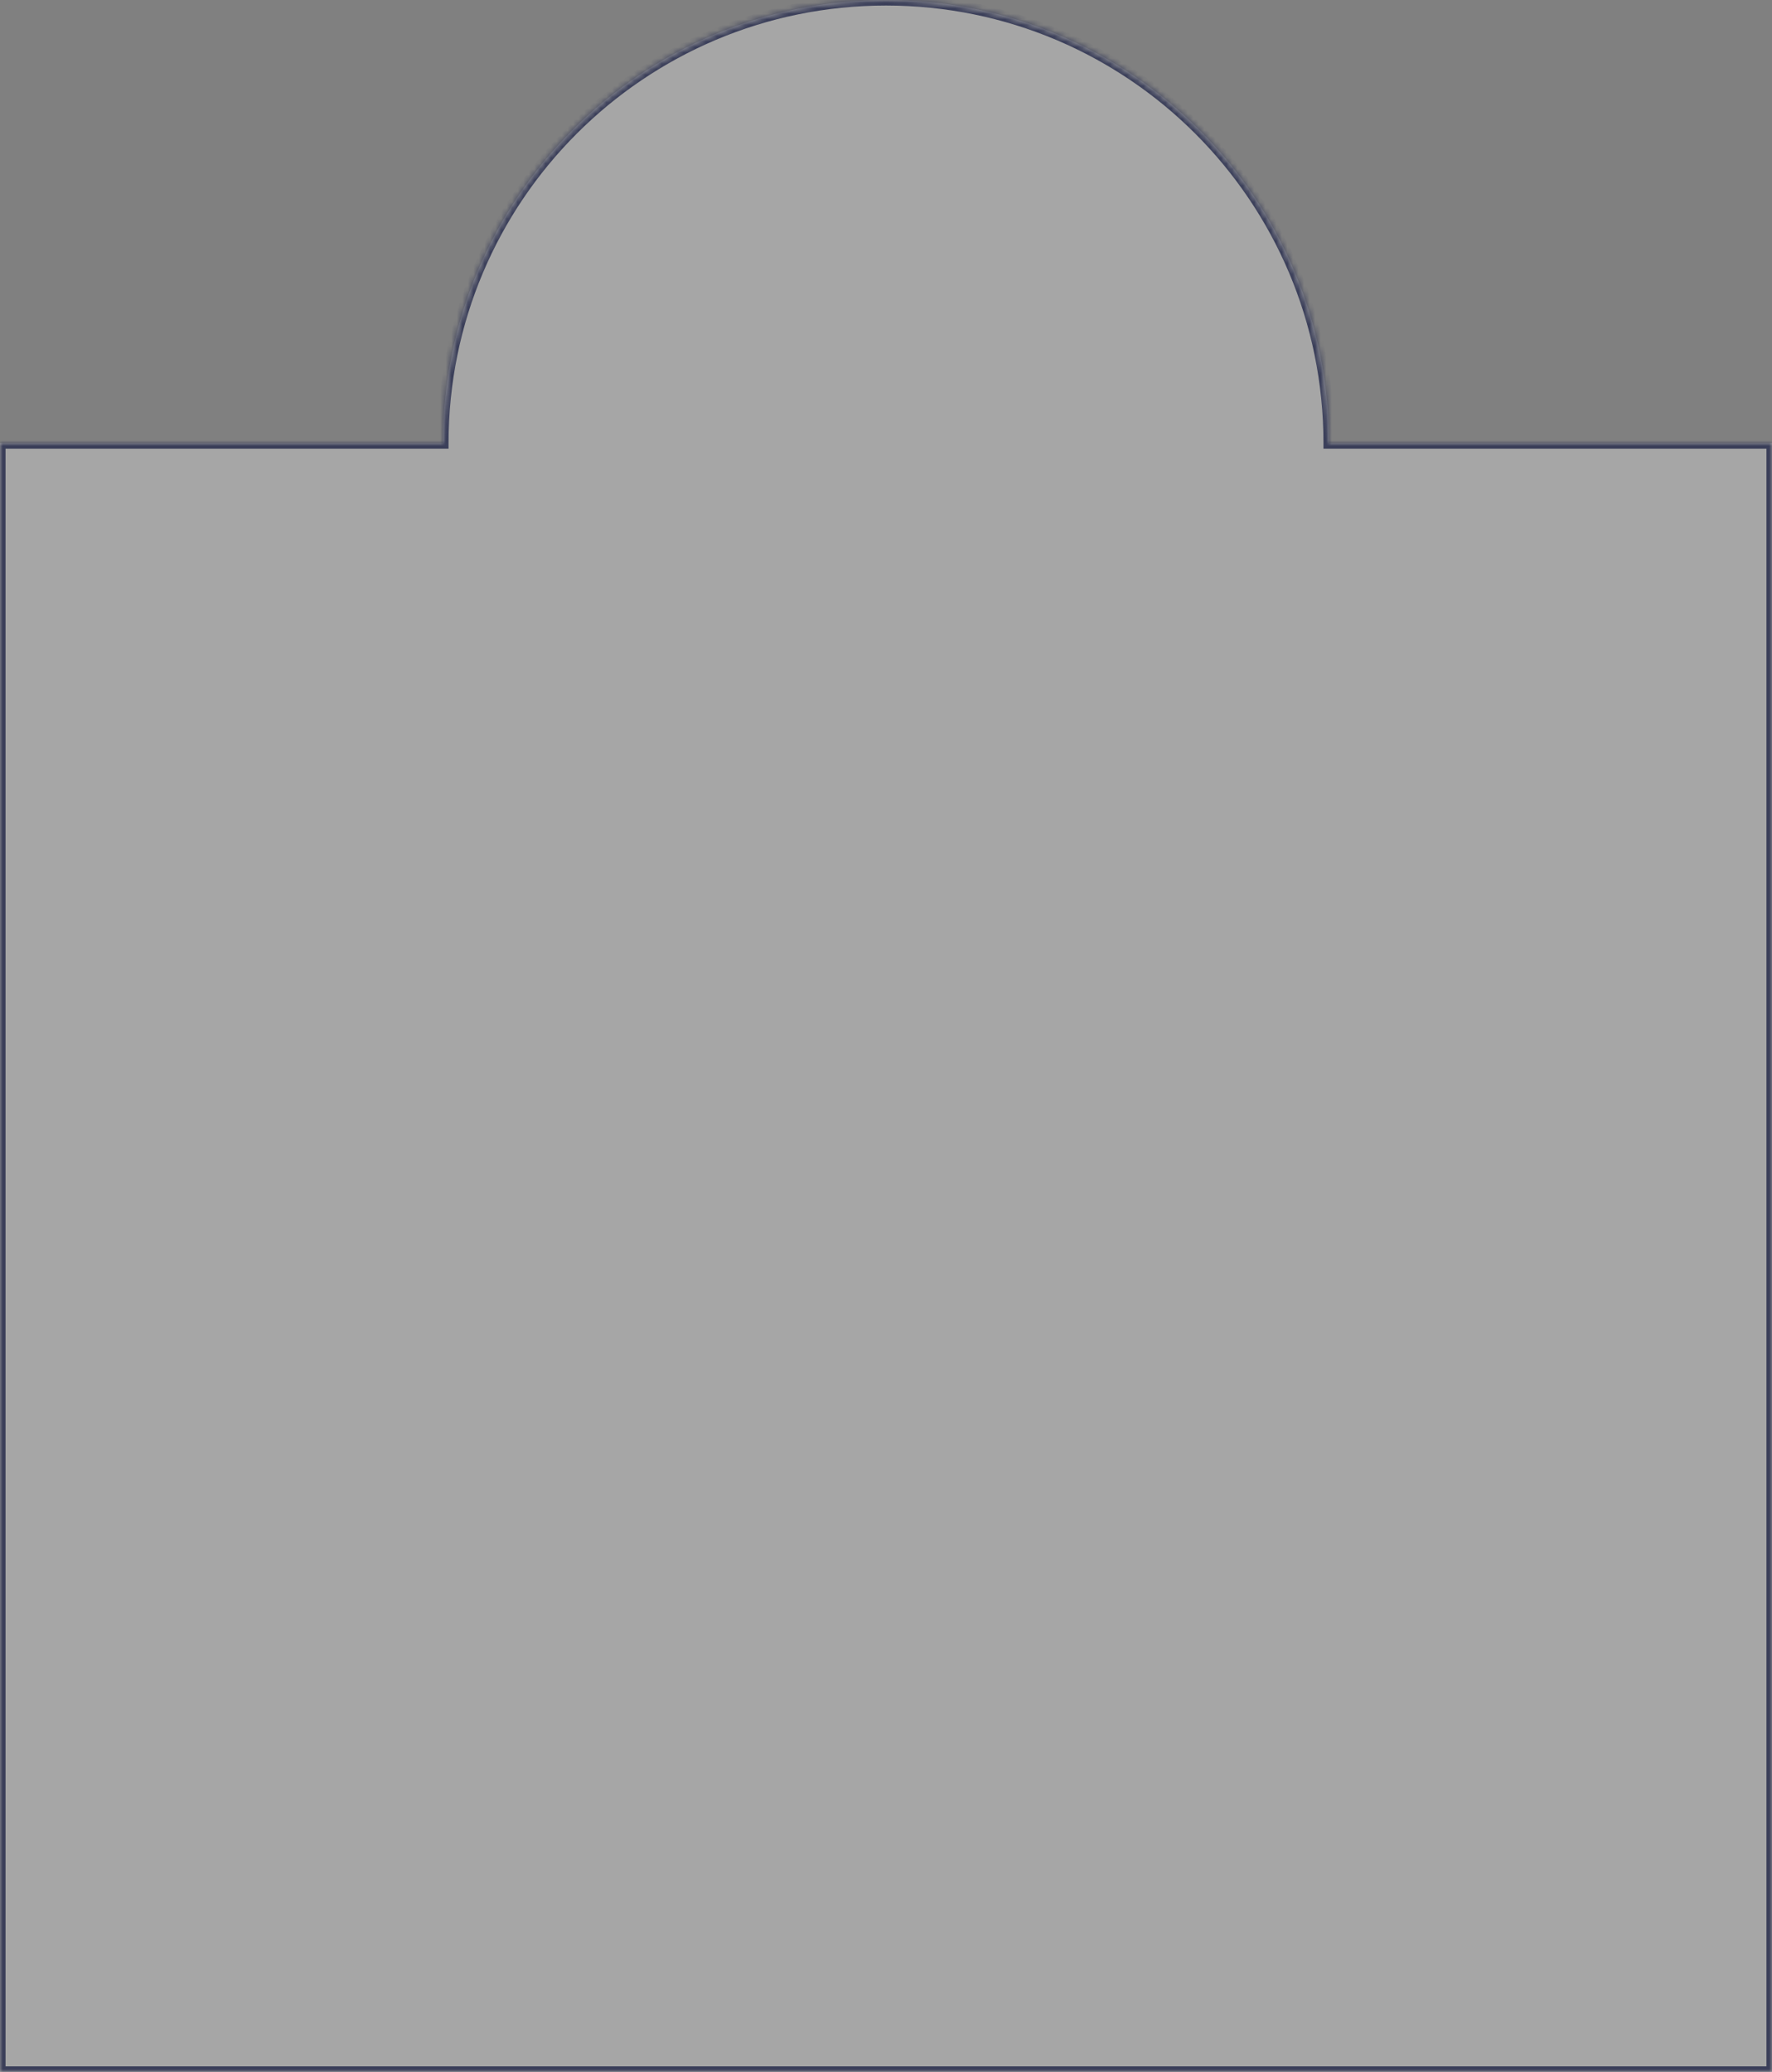
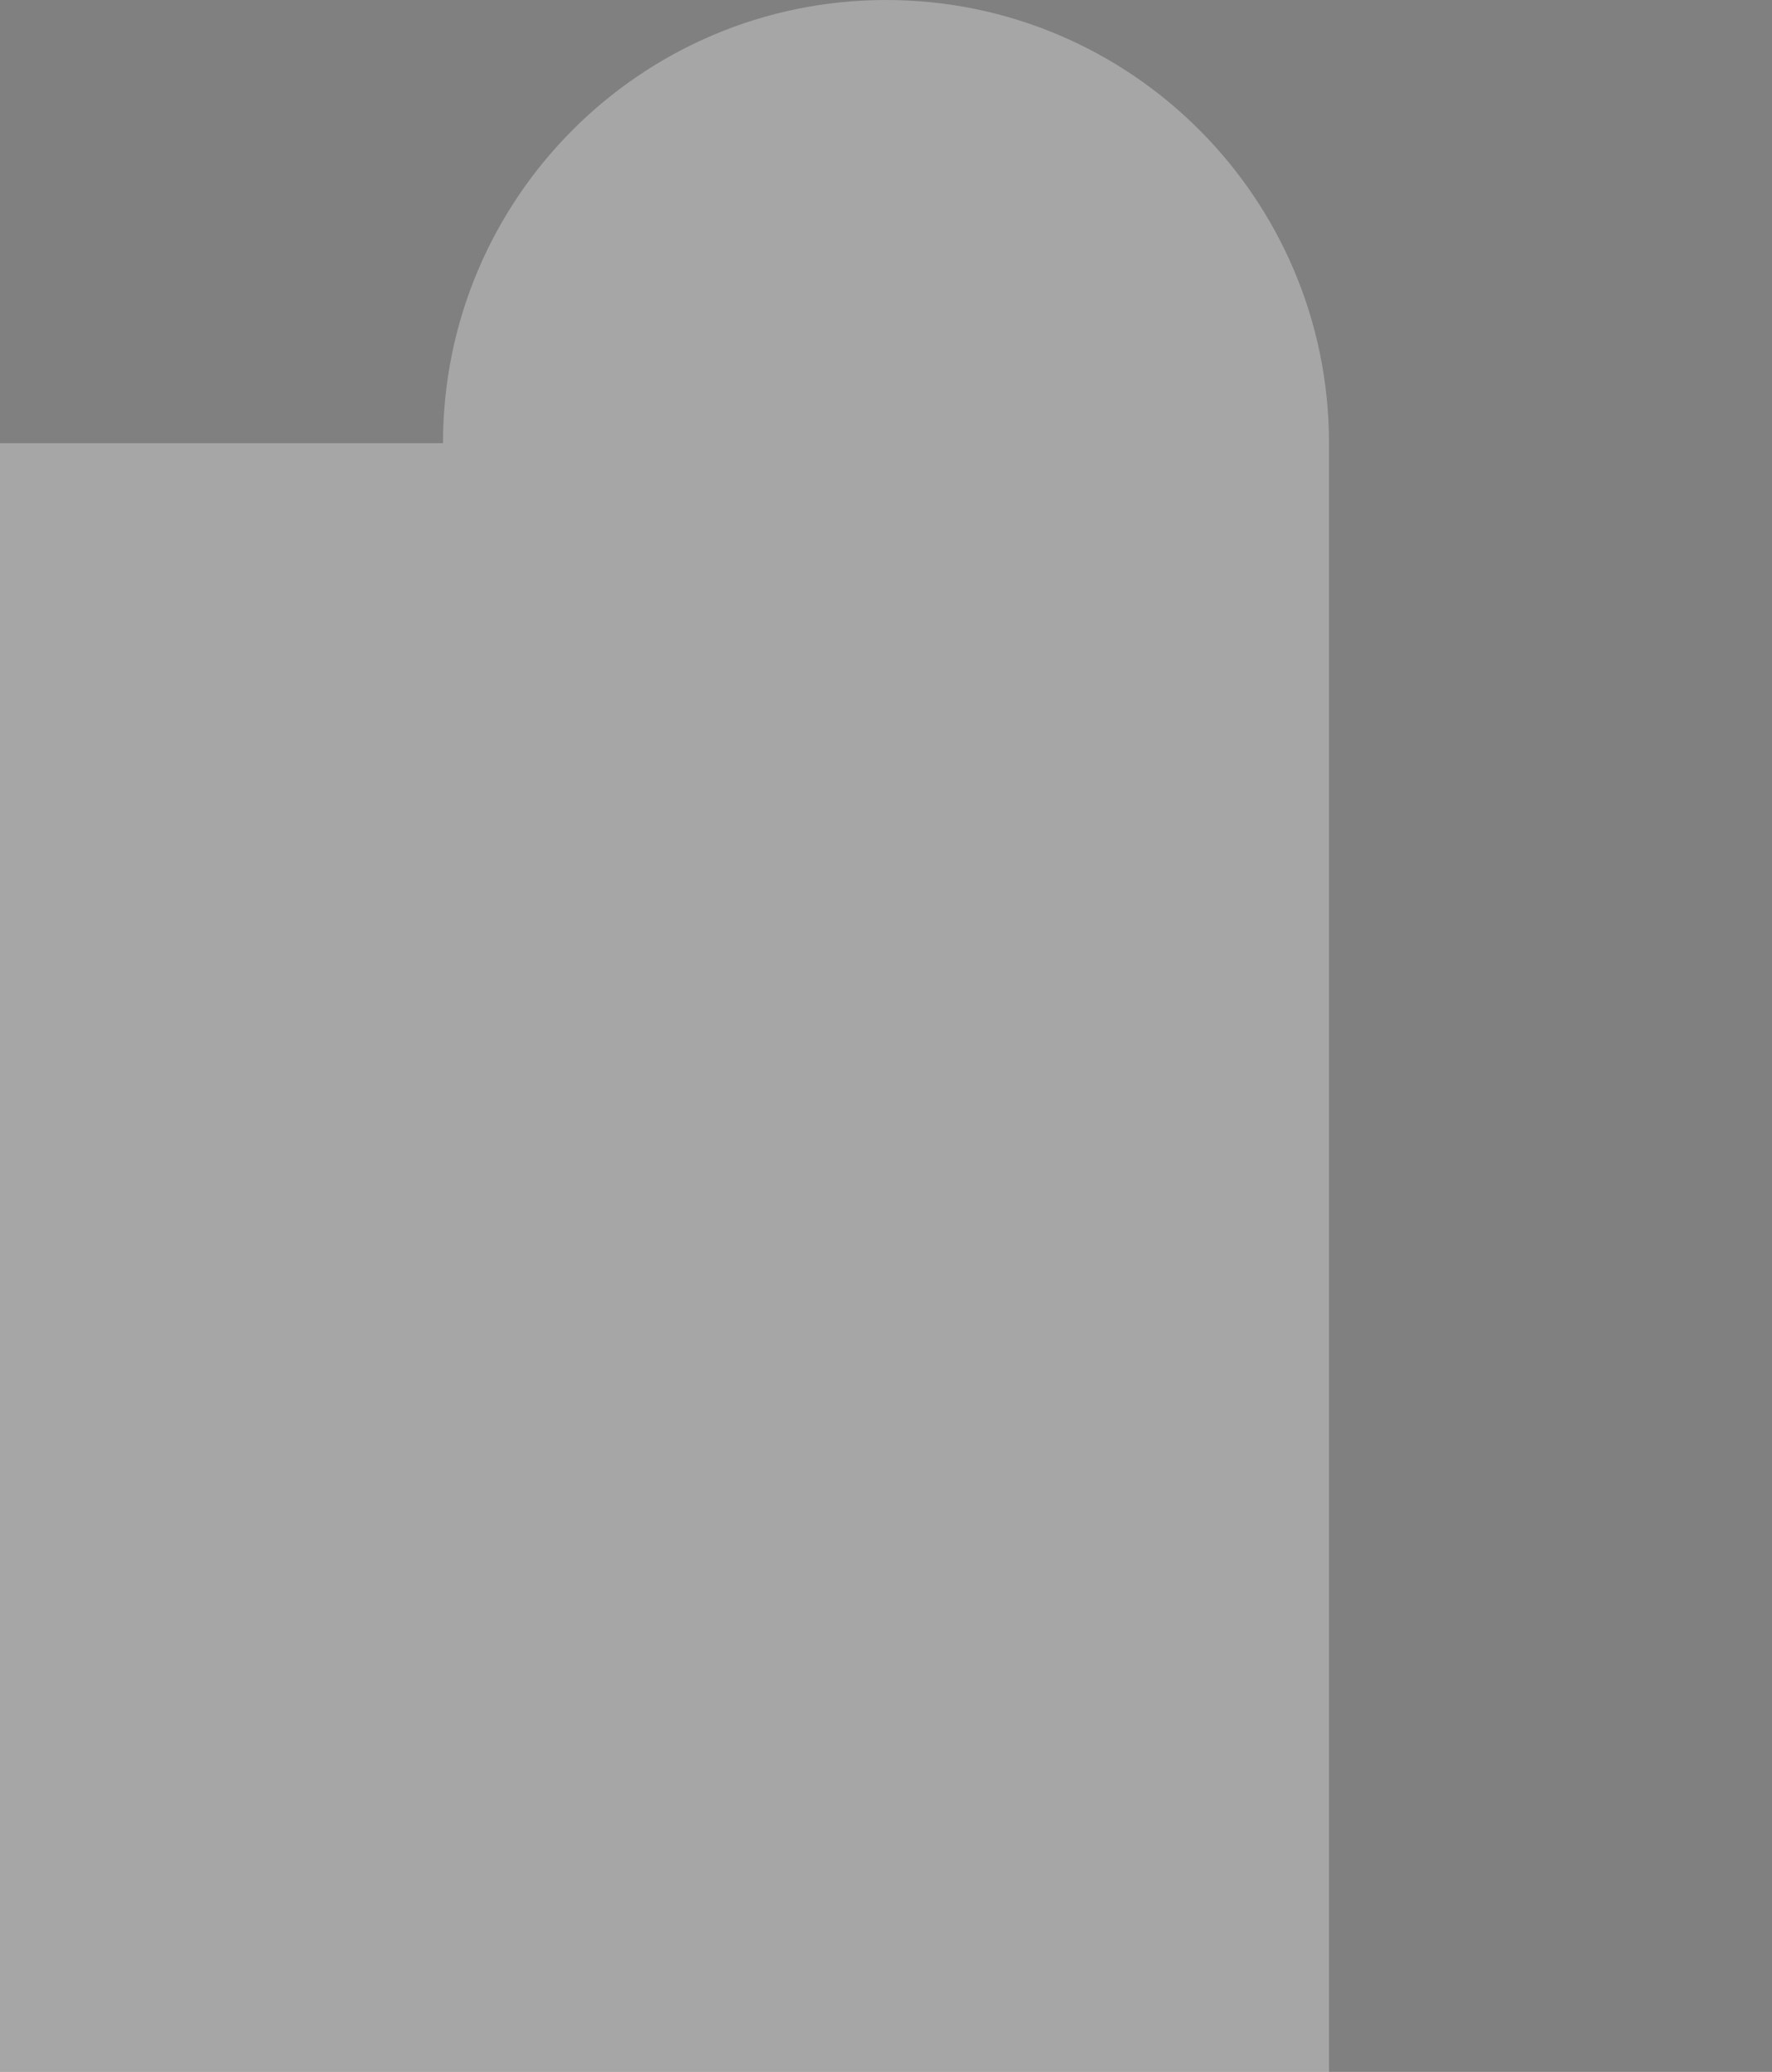
<svg xmlns="http://www.w3.org/2000/svg" width="320" height="374" viewBox="0 0 320 374" fill="none">
  <rect x="0" y="0" width="320" height="374" fill="#808080" stroke="none" />
  <mask id="path-1-inside-1_870_68" fill="white">
-     <path fill-rule="evenodd" clip-rule="evenodd" d="M240 80H320V374H0V80H80C80 35.817 115.817 0 160 0C204.183 0 240 35.817 240 80Z" />
-   </mask>
-   <path fill-rule="evenodd" clip-rule="evenodd" d="M240 80H320V374H0V80H80C80 35.817 115.817 0 160 0C204.183 0 240 35.817 240 80Z" fill="#FEFEFE" fill-opacity="0.3" />
+     </mask>
+   <path fill-rule="evenodd" clip-rule="evenodd" d="M240 80V374H0V80H80C80 35.817 115.817 0 160 0C204.183 0 240 35.817 240 80Z" fill="#FEFEFE" fill-opacity="0.3" />
  <path d="M240 80H239V81H240V80ZM320 80H321V79H320V80ZM320 374V375H321V374H320ZM0 374H-1V375H0V374ZM0 80V79H-1V80H0ZM80 80V81H81V80H80ZM240 81H320V79H240V81ZM319 80V374H321V80H319ZM320 373H0V375H320V373ZM1 374V80H-1V374H1ZM0 81H80V79H0V81ZM81 80C81 36.37 116.37 1 160 1V-1C115.265 -1 79 35.265 79 80H81ZM160 1C203.631 1 239 36.37 239 80H241C241 35.265 204.735 -1 160 -1V1Z" fill="#3A3E59" mask="url(#path-1-inside-1_870_68)" />
</svg>